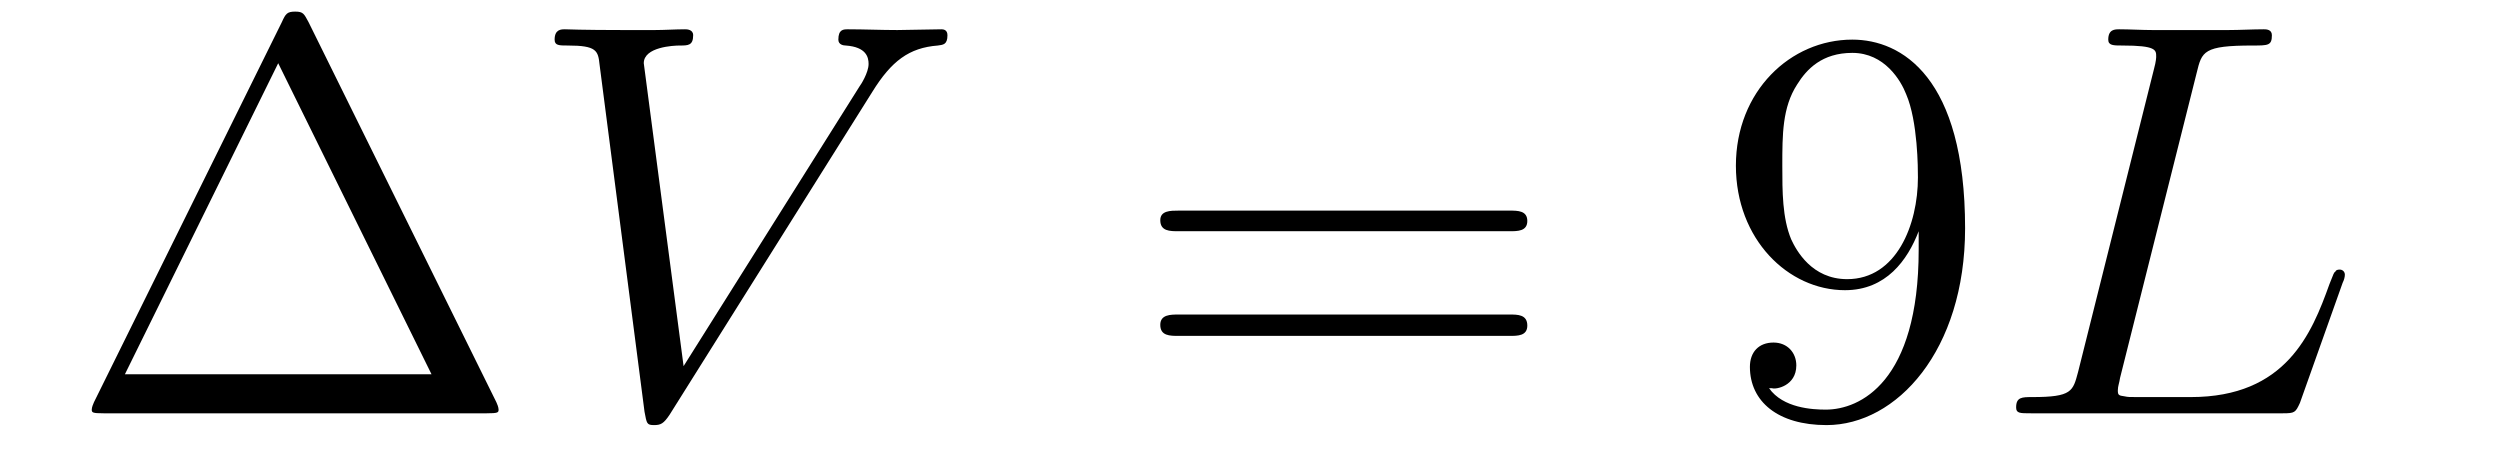
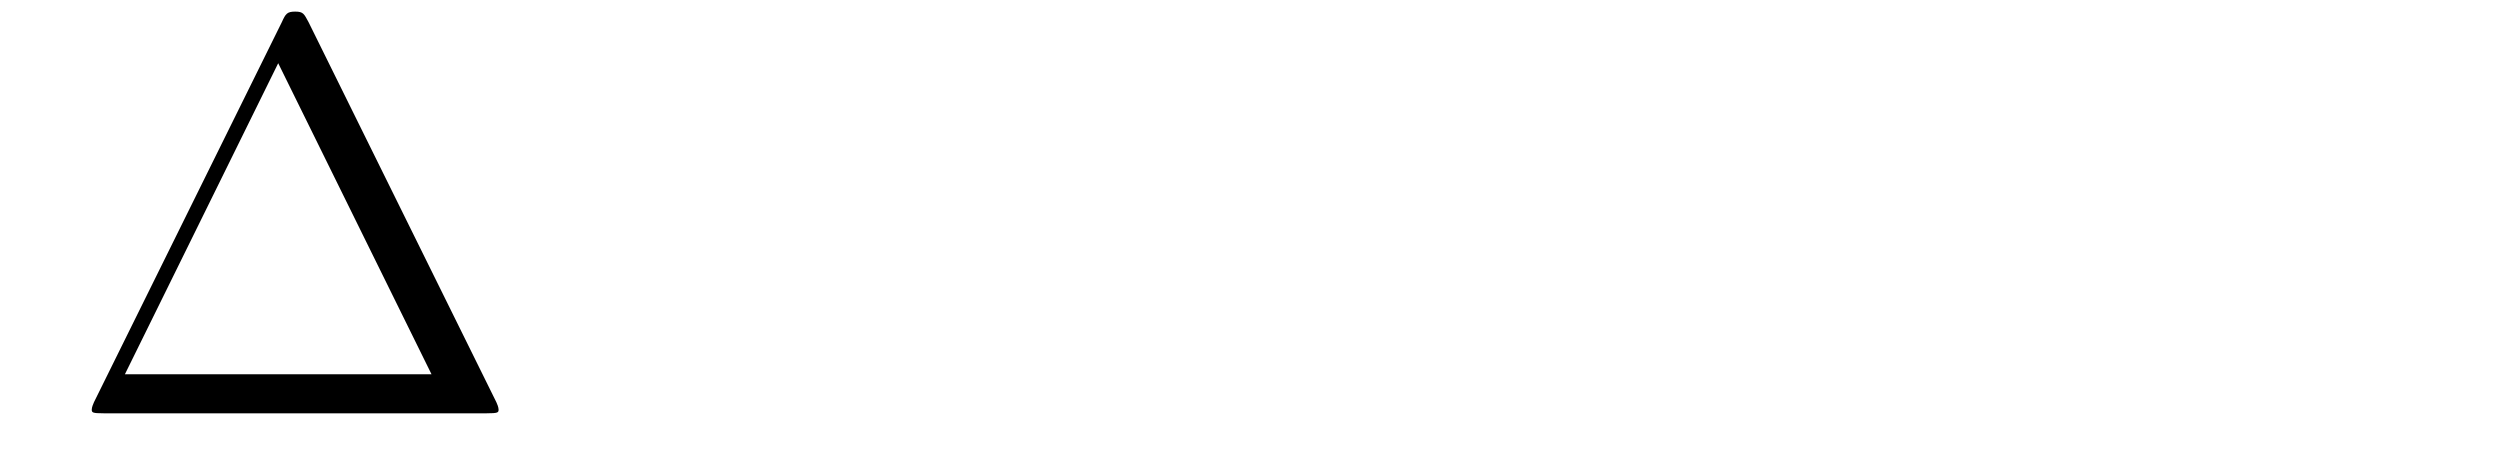
<svg xmlns="http://www.w3.org/2000/svg" height="10pt" version="1.1" viewBox="0 -10 53 10" width="53pt">
  <g id="page1">
    <g transform="matrix(1 0 0 1 -127 653)">
      <path d="M133.539 -662.535C133.445 -662.707 133.43 -662.754 133.258 -662.754C133.086 -662.754 133.055 -662.707 132.977 -662.535L128.992 -654.473C128.977 -654.441 128.945 -654.363 128.945 -654.316C128.945 -654.254 128.961 -654.238 129.195 -654.238H137.32C137.555 -654.238 137.57 -654.254 137.57 -654.316C137.57 -654.363 137.539 -654.441 137.523 -654.473L133.539 -662.535ZM132.898 -661.66L136.148 -655.066H129.648L132.898 -661.66ZM138.117 -654.238" fill-rule="evenodd" />
-       <path d="M145.492 -661.051C145.898 -661.707 146.273 -661.988 146.883 -662.035C146.992 -662.051 147.086 -662.051 147.086 -662.254C147.086 -662.301 147.07 -662.379 146.961 -662.379C146.742 -662.379 146.242 -662.363 146.023 -662.363C145.68 -662.363 145.32 -662.379 144.977 -662.379C144.883 -662.379 144.773 -662.379 144.773 -662.16C144.773 -662.051 144.883 -662.035 144.93 -662.035C145.367 -662.004 145.414 -661.785 145.414 -661.644C145.414 -661.457 145.242 -661.191 145.227 -661.176L141.492 -655.238L140.648 -661.66C140.648 -662.004 141.273 -662.035 141.414 -662.035C141.586 -662.035 141.695 -662.035 141.695 -662.254C141.695 -662.379 141.555 -662.379 141.523 -662.379C141.32 -662.379 141.086 -662.363 140.883 -662.363H140.211C139.352 -662.363 138.992 -662.379 138.977 -662.379C138.898 -662.379 138.758 -662.379 138.758 -662.16C138.758 -662.035 138.852 -662.035 139.039 -662.035C139.648 -662.035 139.68 -661.926 139.711 -661.629L140.664 -654.27C140.711 -654.02 140.711 -653.988 140.867 -653.988C141.008 -653.988 141.07 -654.02 141.195 -654.207L145.492 -661.051ZM144.957 -654.238" fill-rule="evenodd" />
-       <path d="M159.004 -658.098C159.176 -658.098 159.379 -658.098 159.379 -658.316C159.379 -658.535 159.176 -658.535 159.004 -658.535H151.988C151.816 -658.535 151.598 -658.535 151.598 -658.332C151.598 -658.098 151.801 -658.098 151.988 -658.098H159.004ZM159.004 -655.879C159.176 -655.879 159.379 -655.879 159.379 -656.098C159.379 -656.332 159.176 -656.332 159.004 -656.332H151.988C151.816 -656.332 151.598 -656.332 151.598 -656.113C151.598 -655.879 151.801 -655.879 151.988 -655.879H159.004ZM160.074 -654.238" fill-rule="evenodd" />
-       <path d="M167.676 -657.707C167.676 -654.894 166.426 -654.316 165.707 -654.316C165.426 -654.316 164.801 -654.348 164.504 -654.77H164.566C164.645 -654.738 165.082 -654.816 165.082 -655.254C165.082 -655.52 164.895 -655.738 164.598 -655.738C164.285 -655.738 164.098 -655.535 164.098 -655.223C164.098 -654.488 164.691 -653.988 165.723 -653.988C167.207 -653.988 168.66 -655.566 168.66 -658.16C168.66 -661.363 167.316 -662.16 166.269 -662.16C164.957 -662.16 163.801 -661.066 163.801 -659.488C163.801 -657.926 164.91 -656.848 166.113 -656.848C166.988 -656.848 167.441 -657.488 167.676 -658.098V-657.707ZM166.16 -657.082C165.41 -657.082 165.082 -657.691 164.973 -657.926C164.785 -658.379 164.785 -658.941 164.785 -659.488C164.785 -660.144 164.785 -660.723 165.098 -661.207C165.301 -661.535 165.629 -661.879 166.269 -661.879C166.957 -661.879 167.301 -661.285 167.41 -661.004C167.66 -660.426 167.66 -659.41 167.66 -659.238C167.66 -658.238 167.207 -657.082 166.16 -657.082ZM169.195 -654.238" fill-rule="evenodd" />
-       <path d="M173.57 -661.457C173.68 -661.91 173.711 -662.035 174.758 -662.035C175.086 -662.035 175.164 -662.035 175.164 -662.254C175.164 -662.379 175.039 -662.379 174.992 -662.379C174.758 -662.379 174.477 -662.363 174.242 -662.363H172.633C172.414 -662.363 172.148 -662.379 171.93 -662.379C171.836 -662.379 171.695 -662.379 171.695 -662.16C171.695 -662.035 171.805 -662.035 171.992 -662.035C172.711 -662.035 172.711 -661.941 172.711 -661.801C172.711 -661.785 172.711 -661.707 172.664 -661.535L171.055 -655.113C170.945 -654.707 170.93 -654.582 170.086 -654.582C169.867 -654.582 169.742 -654.582 169.742 -654.363C169.742 -654.238 169.82 -654.238 170.055 -654.238H175.398C175.648 -654.238 175.664 -654.254 175.758 -654.457L176.664 -657.004C176.695 -657.066 176.711 -657.129 176.711 -657.176C176.711 -657.238 176.664 -657.285 176.602 -657.285C176.586 -657.285 176.523 -657.285 176.508 -657.238C176.477 -657.223 176.477 -657.207 176.383 -656.973C176.008 -655.926 175.461 -654.582 173.445 -654.582H172.305C172.133 -654.582 172.117 -654.582 172.039 -654.598C171.914 -654.613 171.898 -654.629 171.898 -654.723C171.898 -654.816 171.93 -654.879 171.945 -654.988L173.57 -661.457ZM177.113 -654.238" fill-rule="evenodd" />
    </g>
  </g>
</svg>